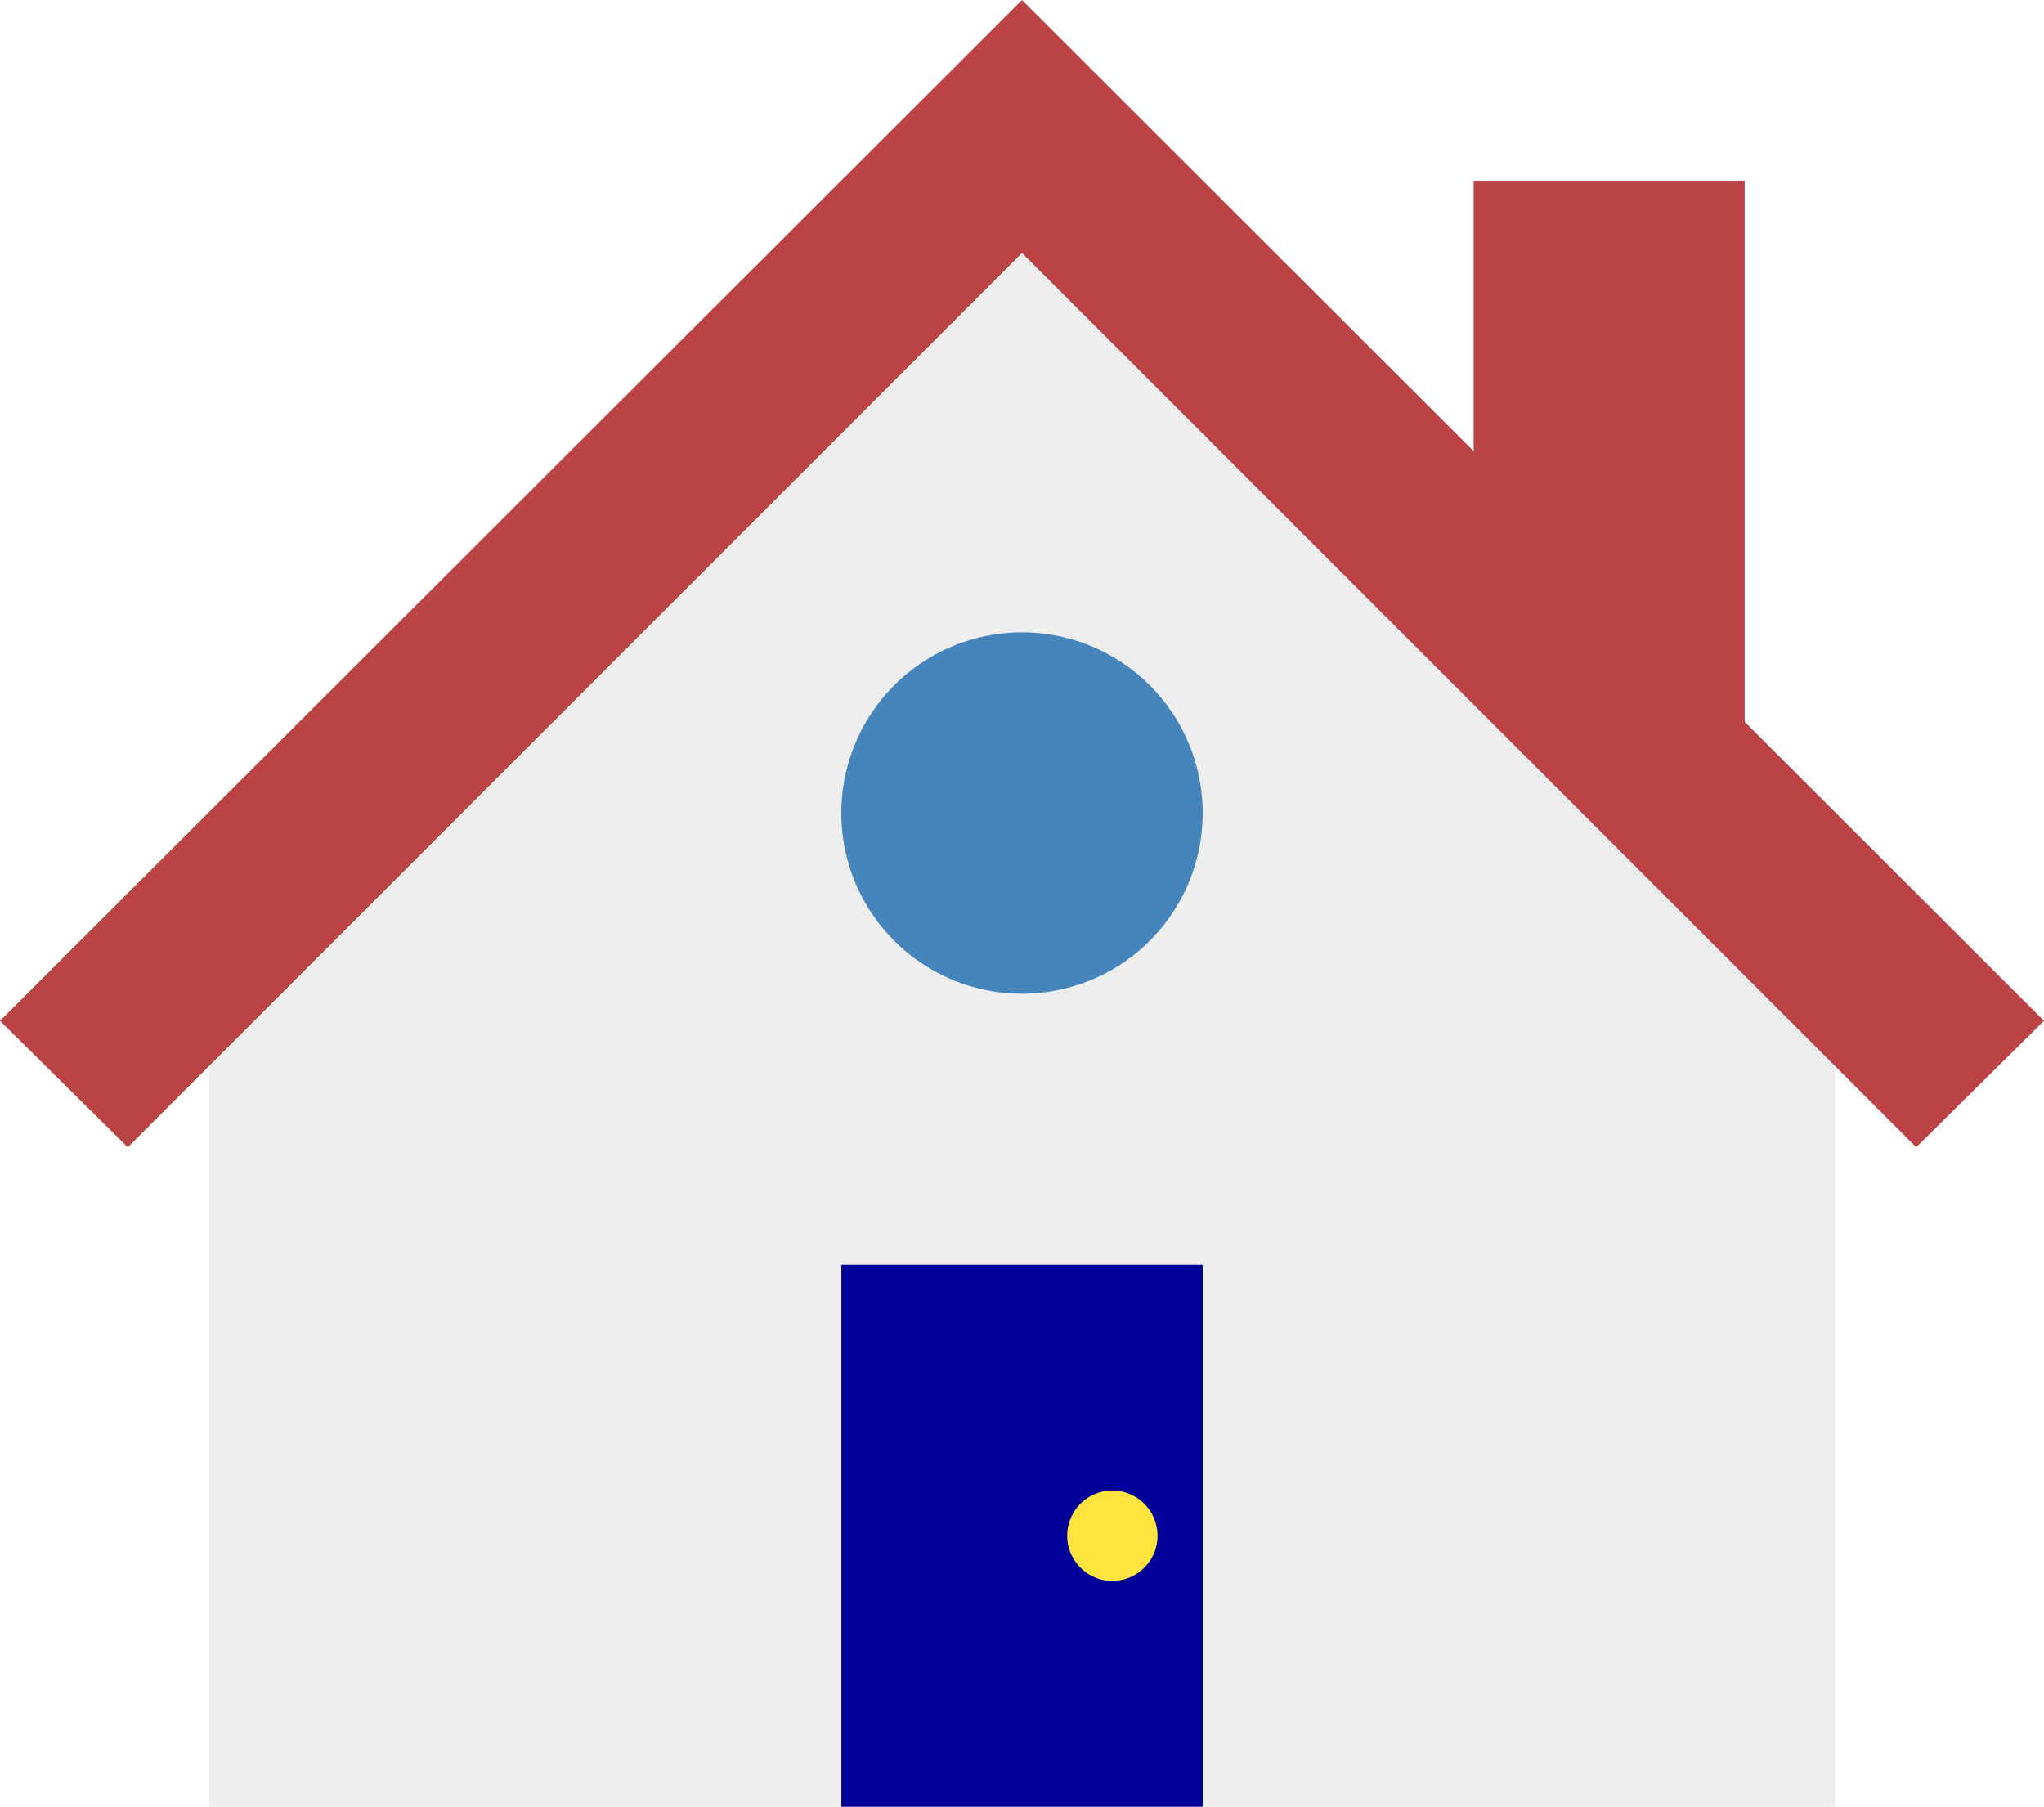
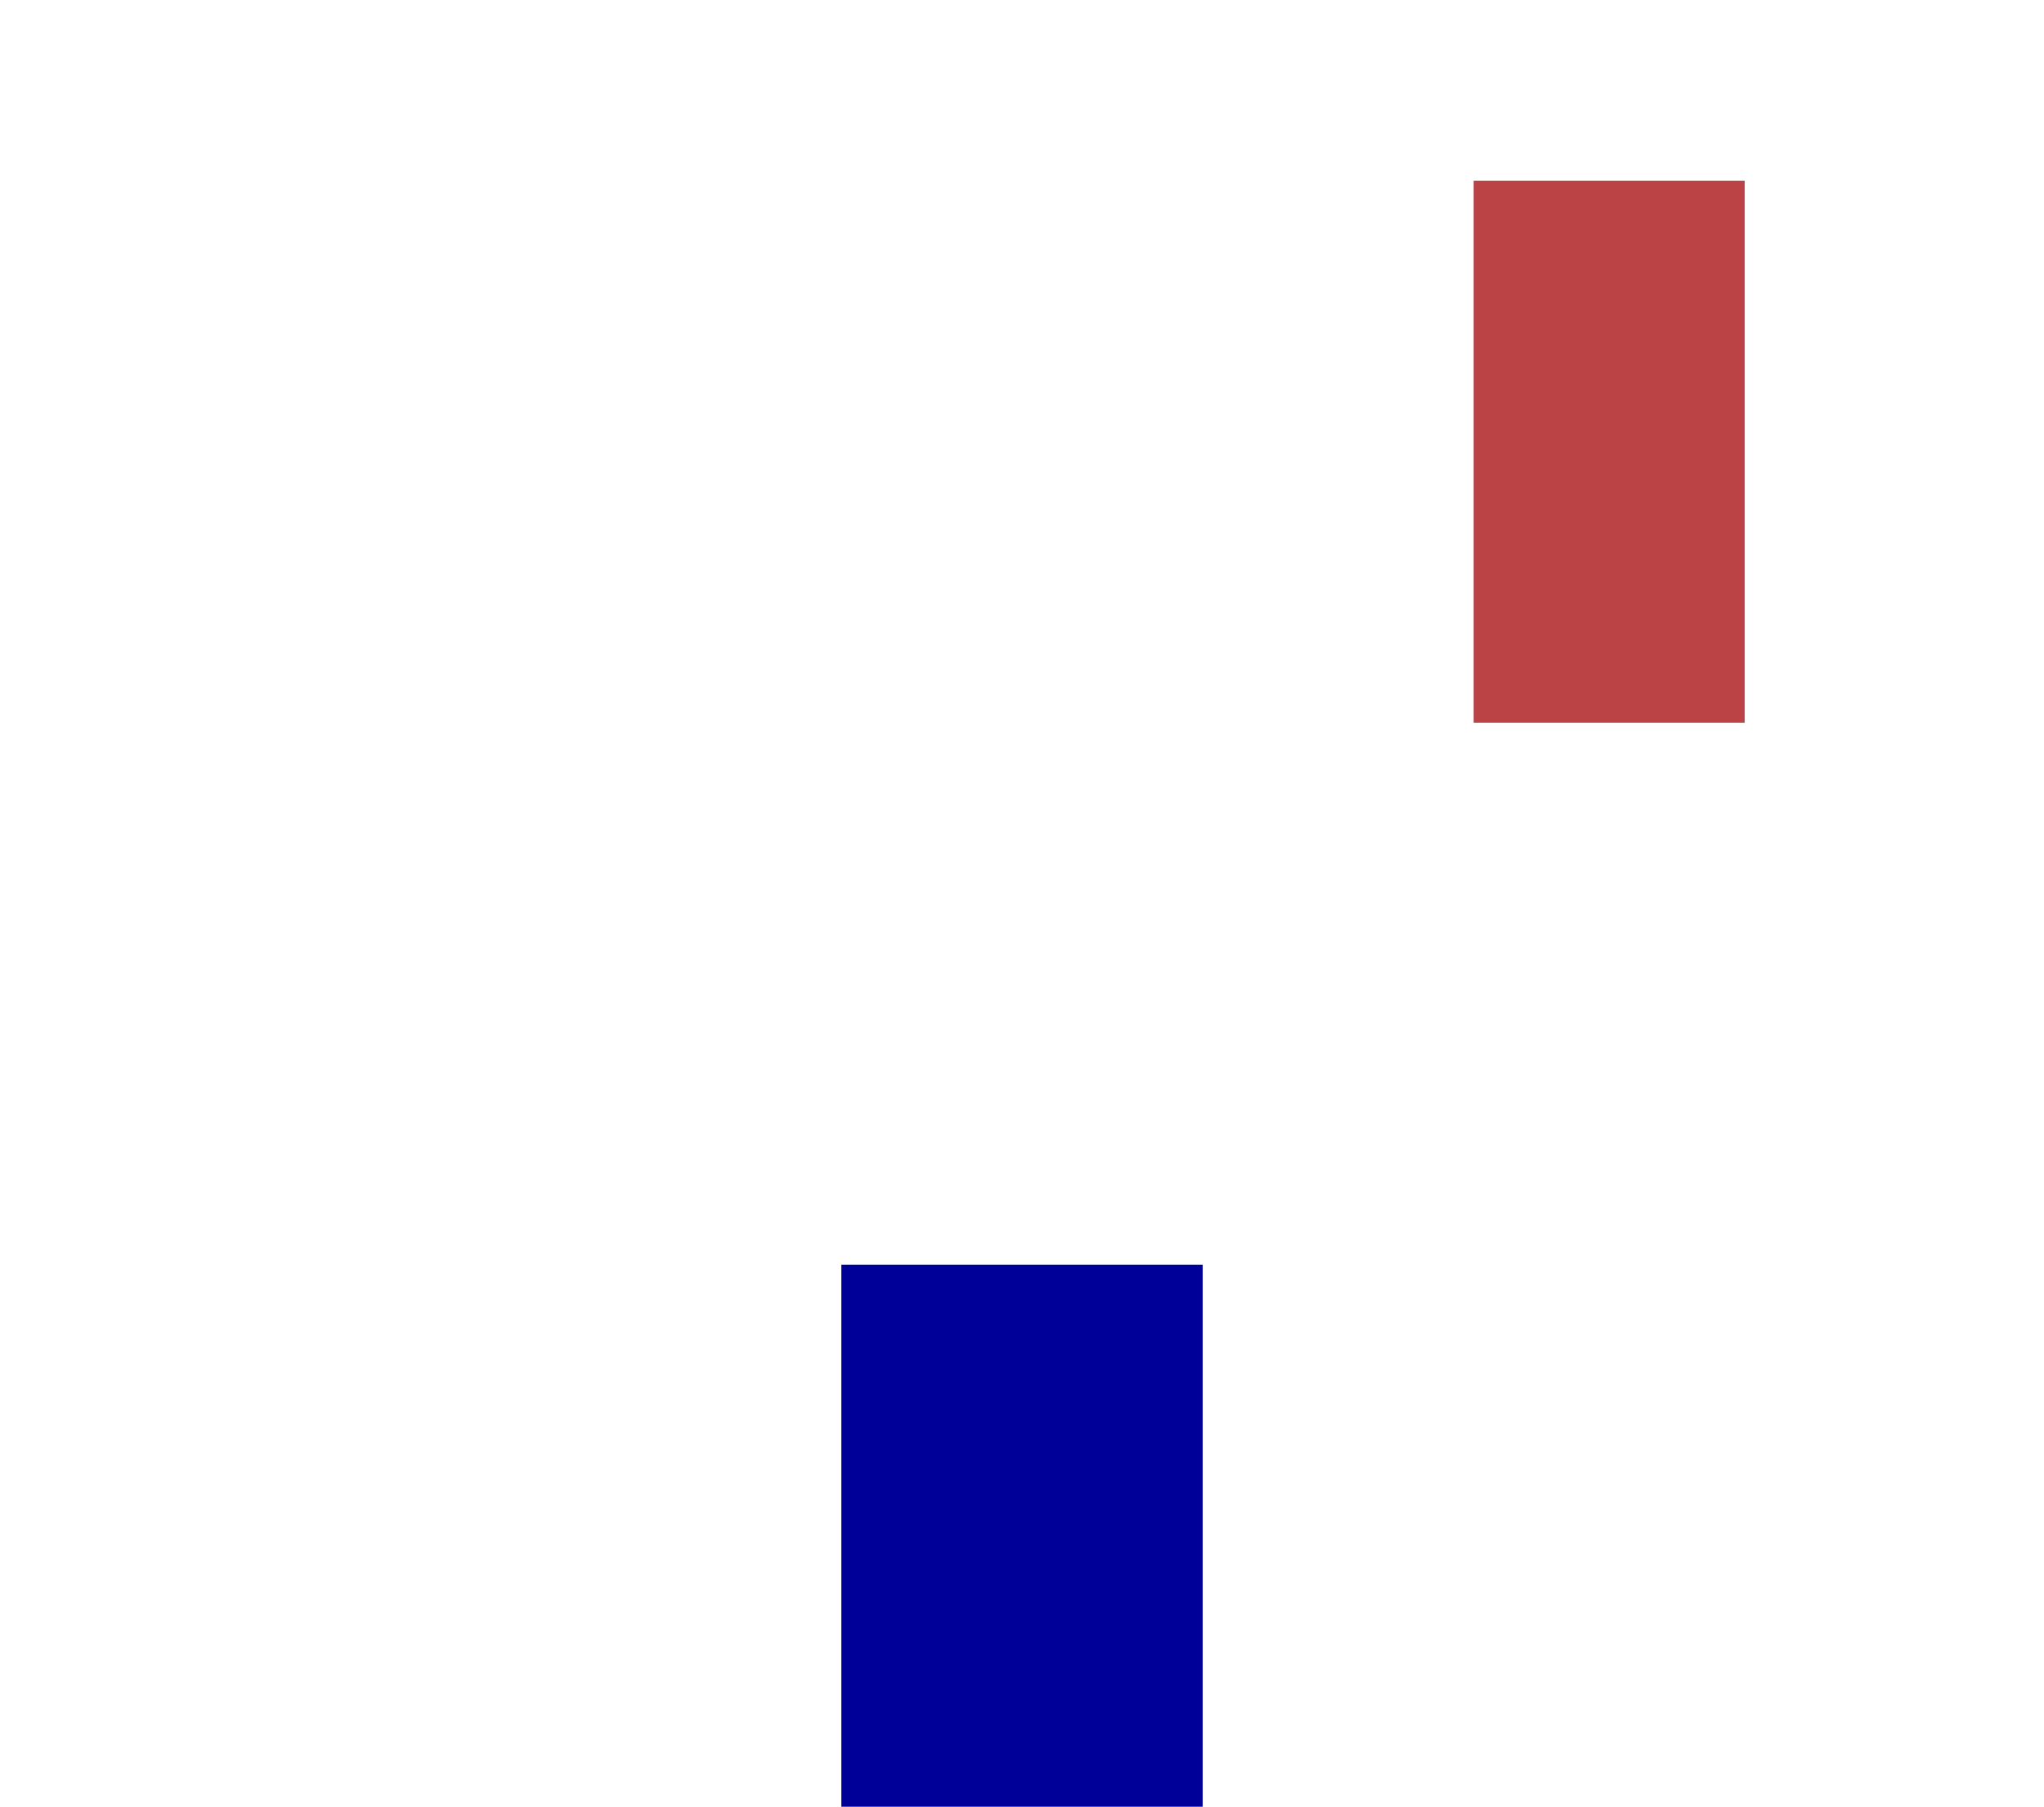
<svg xmlns="http://www.w3.org/2000/svg" width="70" height="61.87" viewBox="0 0 70 61.87">
  <g id="_299061_house_icon" data-name="299061_house_icon" transform="translate(-0.686 -1029.4)">
    <rect id="長方形_1668" data-name="長方形 1668" width="9.281" height="18.561" transform="translate(51.154 1035.587)" fill="#bb4346" />
-     <path id="パス_2631" data-name="パス 2631" d="M30.842,3.031,3,30.776V58.618H58.683V30.776L30.842,3.031Z" transform="translate(4.844 1032.652)" fill="#eee" />
    <g id="グループ_1584" data-name="グループ 1584" transform="translate(0.686 1029.4)">
-       <path id="パス_2633" data-name="パス 2633" d="M35.686,1029.4l-35,34.957,4.376,4.331,30.624-30.626,30.623,30.626,4.377-4.331-35-34.957Z" transform="translate(-0.686 -1029.4)" fill="#bb4346" />
-       <path id="パス_2634" data-name="パス 2634" d="M22.374,13.187A6.187,6.187,0,1,1,16.187,7,6.187,6.187,0,0,1,22.374,13.187Z" transform="translate(18.813 14.655)" fill="#4684bc" />
      <rect id="長方形_1669" data-name="長方形 1669" width="12.374" height="18.561" transform="translate(28.813 43.309)" fill="#009" />
-       <path id="パス_2637" data-name="パス 2637" d="M14.094,18.547A1.547,1.547,0,1,1,12.547,17,1.547,1.547,0,0,1,14.094,18.547Z" transform="translate(25.547 34.043)" fill="#ffe33f" />
    </g>
  </g>
</svg>